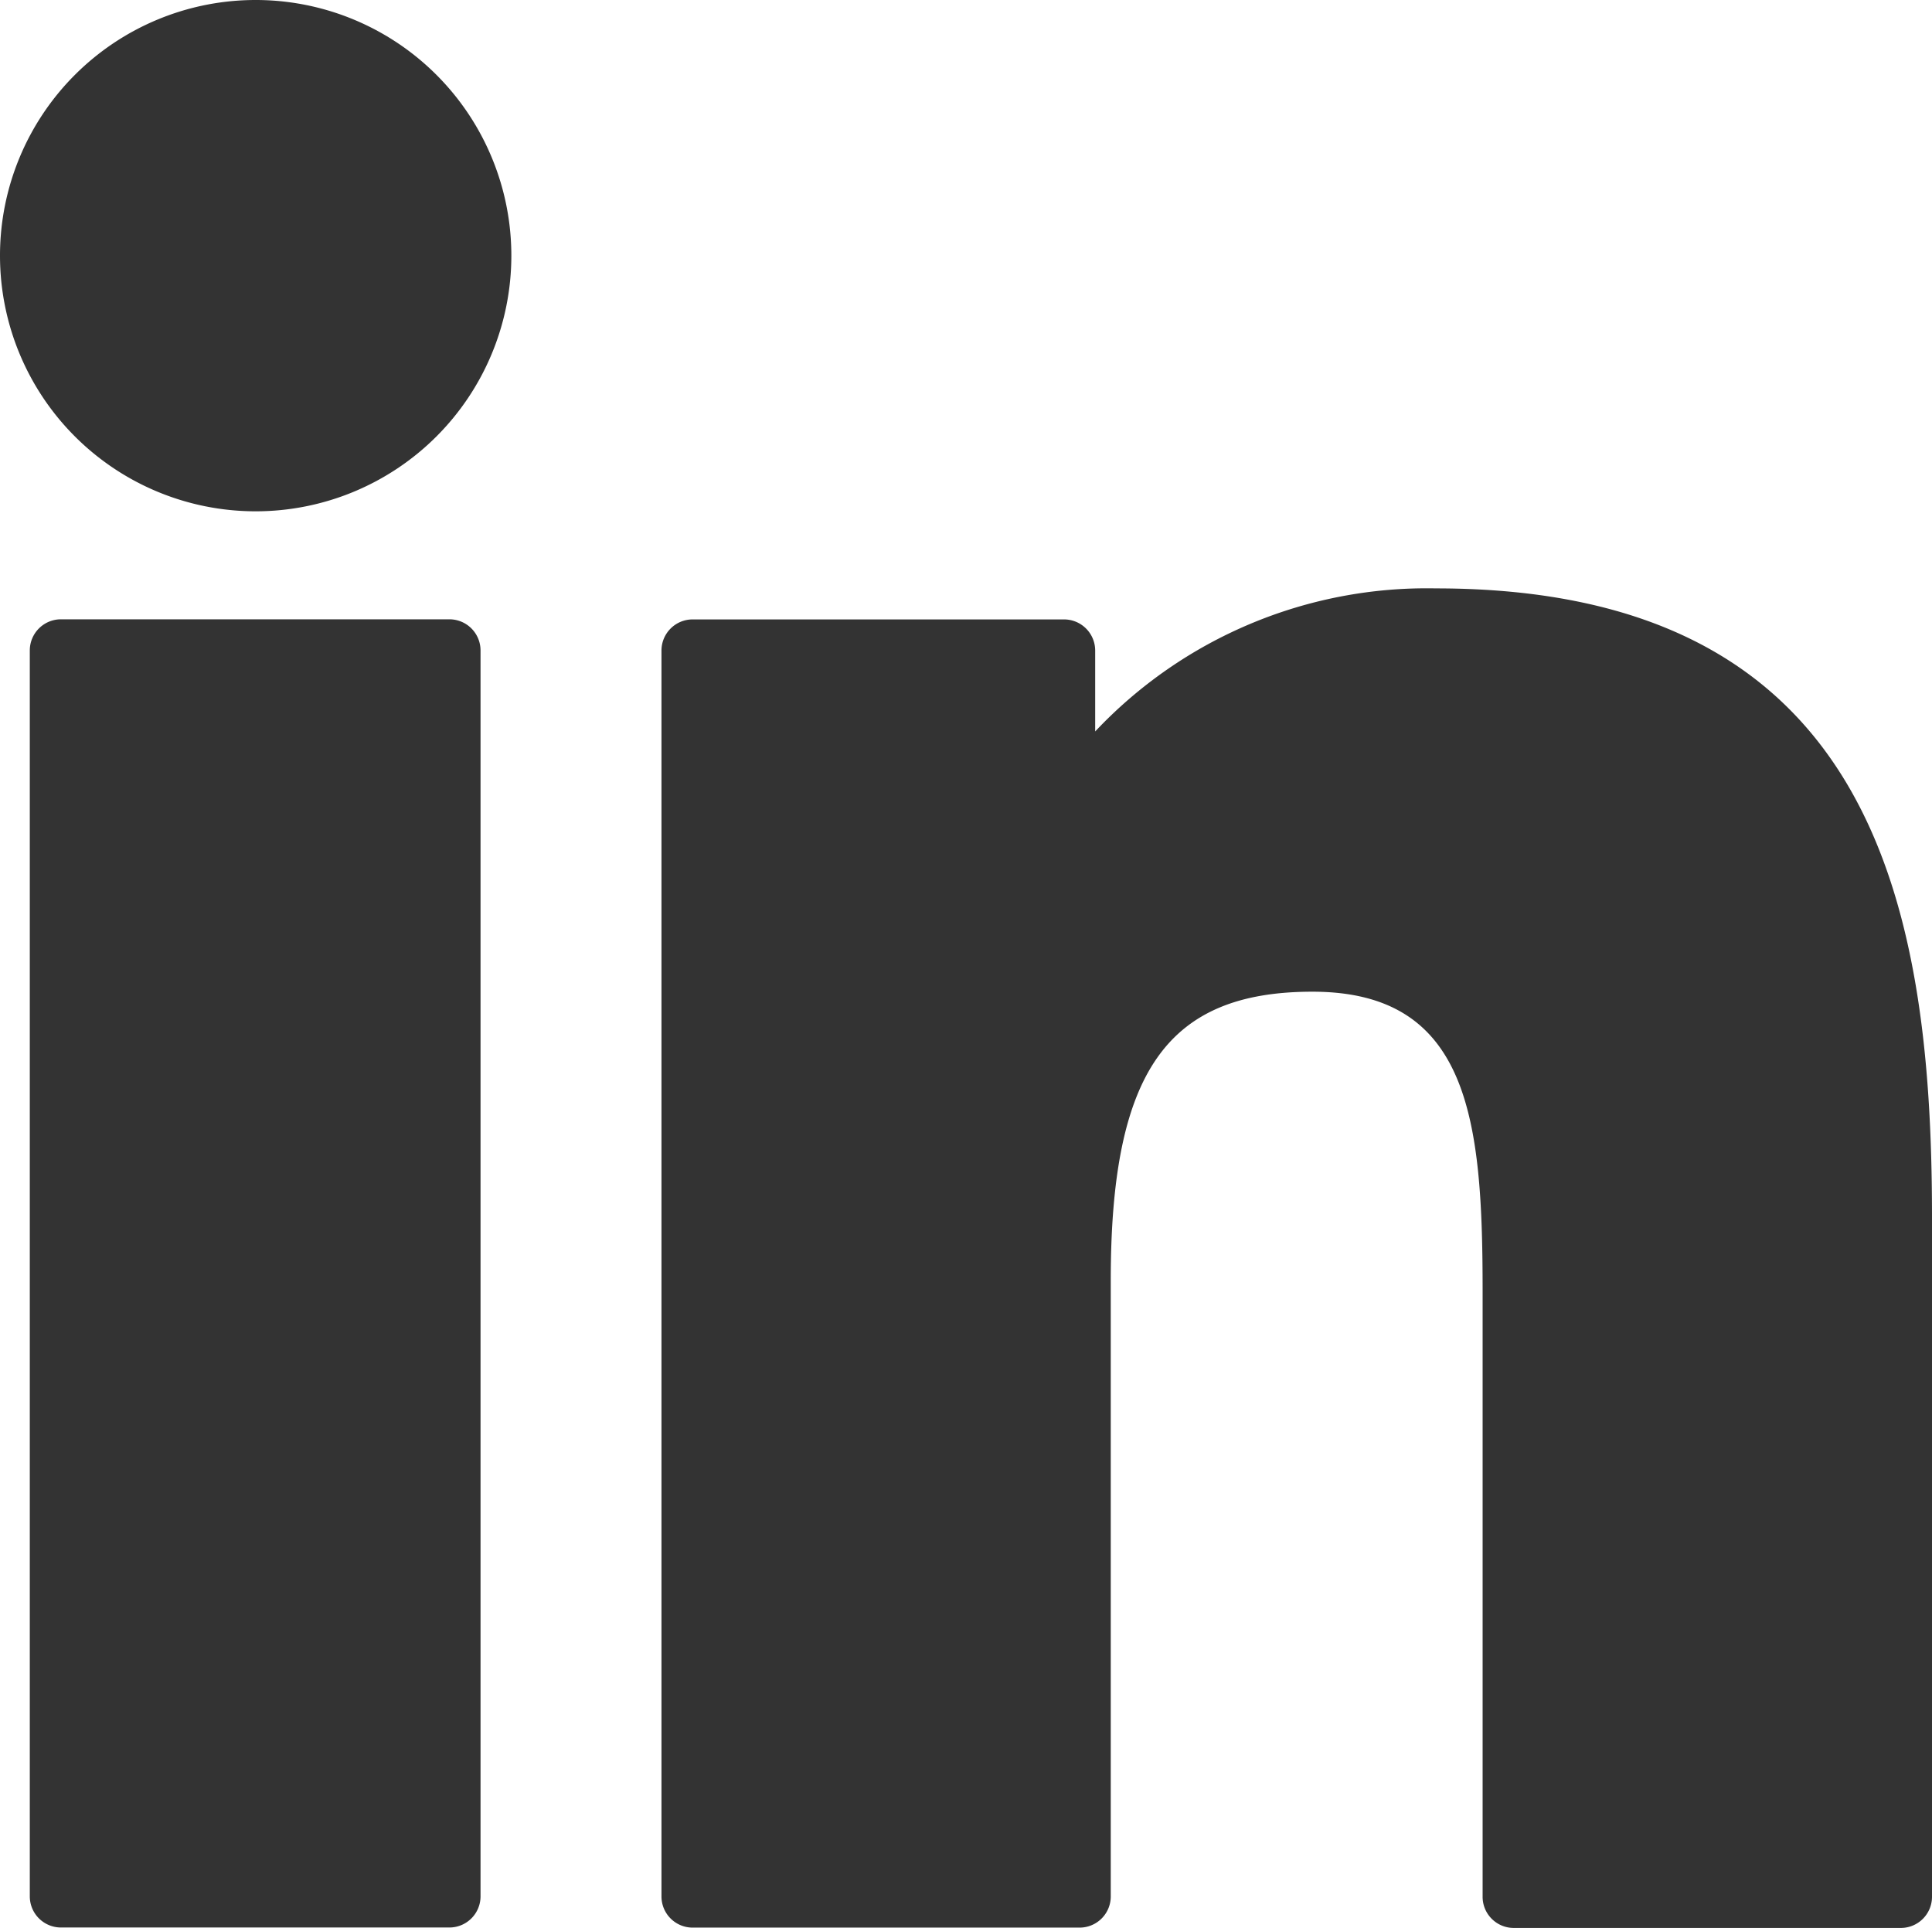
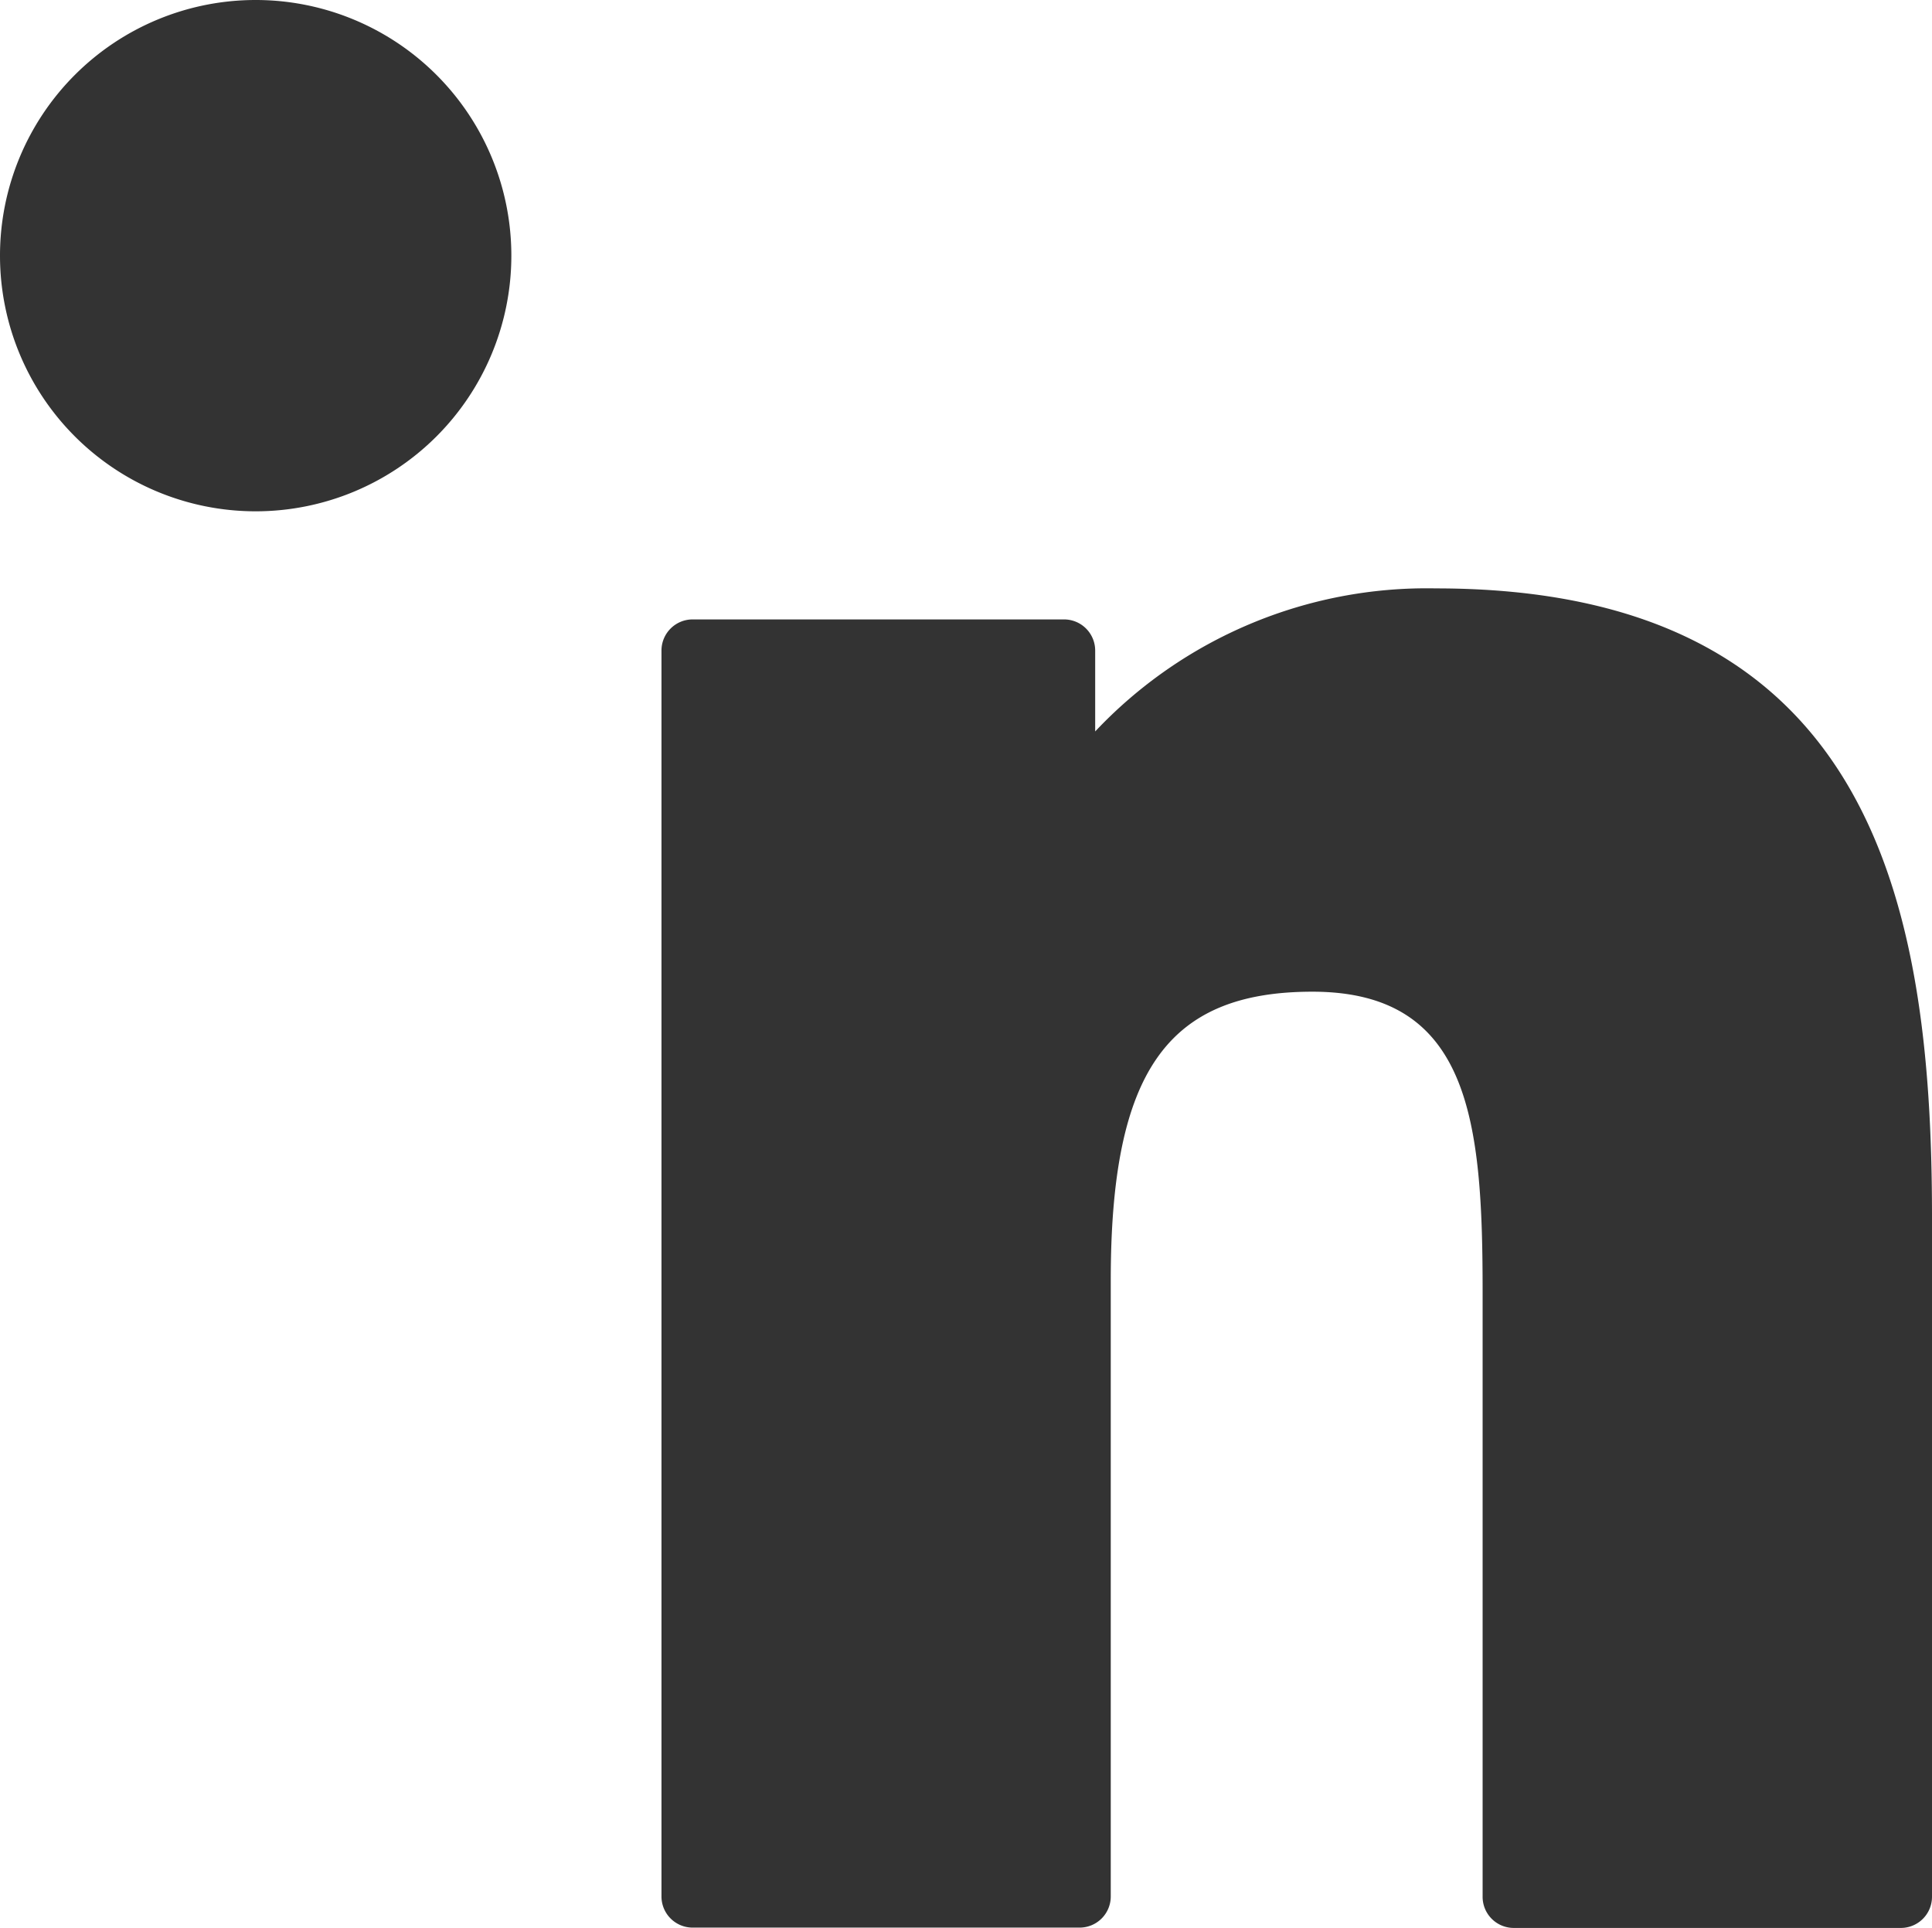
<svg xmlns="http://www.w3.org/2000/svg" width="17.244" height="17.209" viewBox="0 0 17.244 17.209">
  <g id="icon-social-linkedin" transform="translate(-0.003)">
-     <path id="Path_572" data-name="Path 572" d="M8.667,99.73H5.2a.278.278,0,0,0-.278.278v11.121a.278.278,0,0,0,.278.278H8.667a.278.278,0,0,0,.278-.278V100.008a.278.278,0,0,0-.278-.278Z" transform="translate(-4.653 -94.202)" fill="#333" />
-     <path id="Path_573" data-name="Path 573" d="M2.284.341A2.282,2.282,0,1,0,4.567,2.623,2.282,2.282,0,0,0,2.284.341Z" transform="translate(0 -0.341)" fill="#333" />
+     <path id="Path_573" data-name="Path 573" d="M2.284.341A2.282,2.282,0,1,0,4.567,2.623,2.282,2.282,0,0,0,2.284.341" transform="translate(0 -0.341)" fill="#333" />
    <path id="Path_574" data-name="Path 574" d="M113.089,94.761a4.066,4.066,0,0,0-3.041,1.277v-.722a.278.278,0,0,0-.278-.278h-3.315a.278.278,0,0,0-.278.278v11.121a.278.278,0,0,0,.278.278h3.454a.278.278,0,0,0,.278-.278v-5.5c0-1.854.5-2.576,1.8-2.576,1.408,0,1.519,1.158,1.519,2.672v5.407a.278.278,0,0,0,.278.278h3.455a.278.278,0,0,0,.278-.278v-6.1C117.513,97.579,116.988,94.761,113.089,94.761Z" transform="translate(-100.27 -89.509)" fill="#333" />
  </g>
</svg>